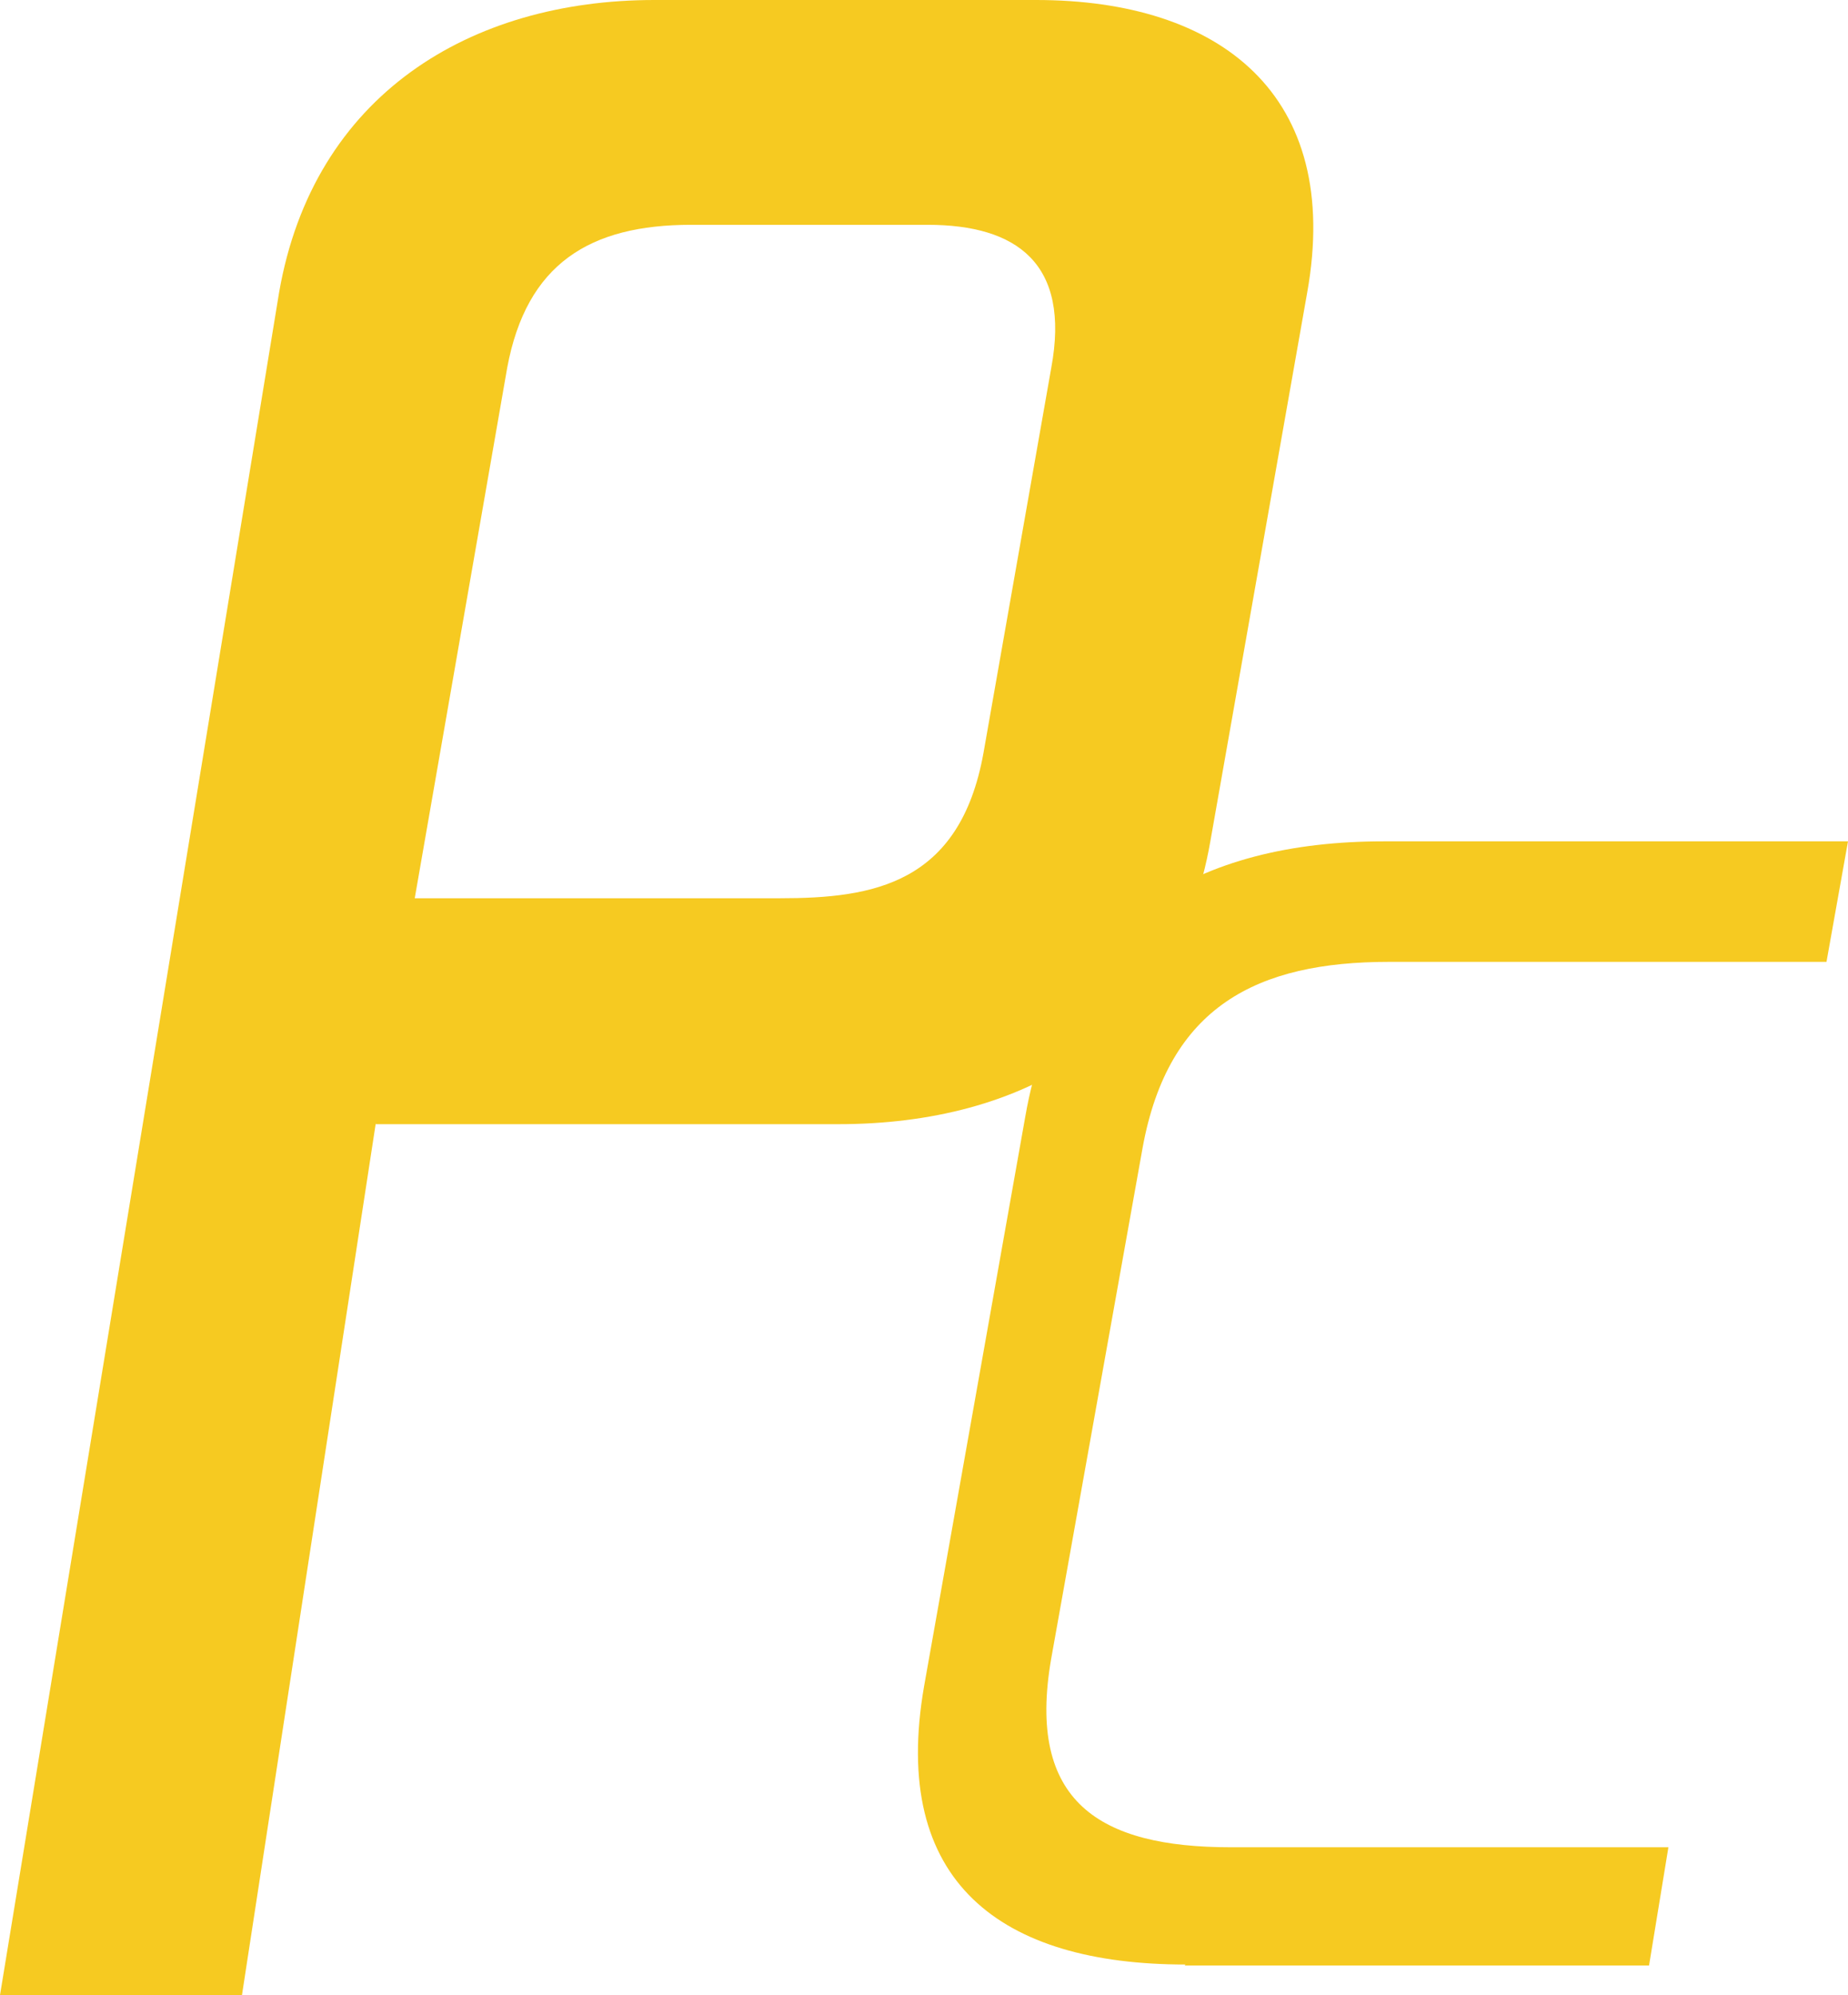
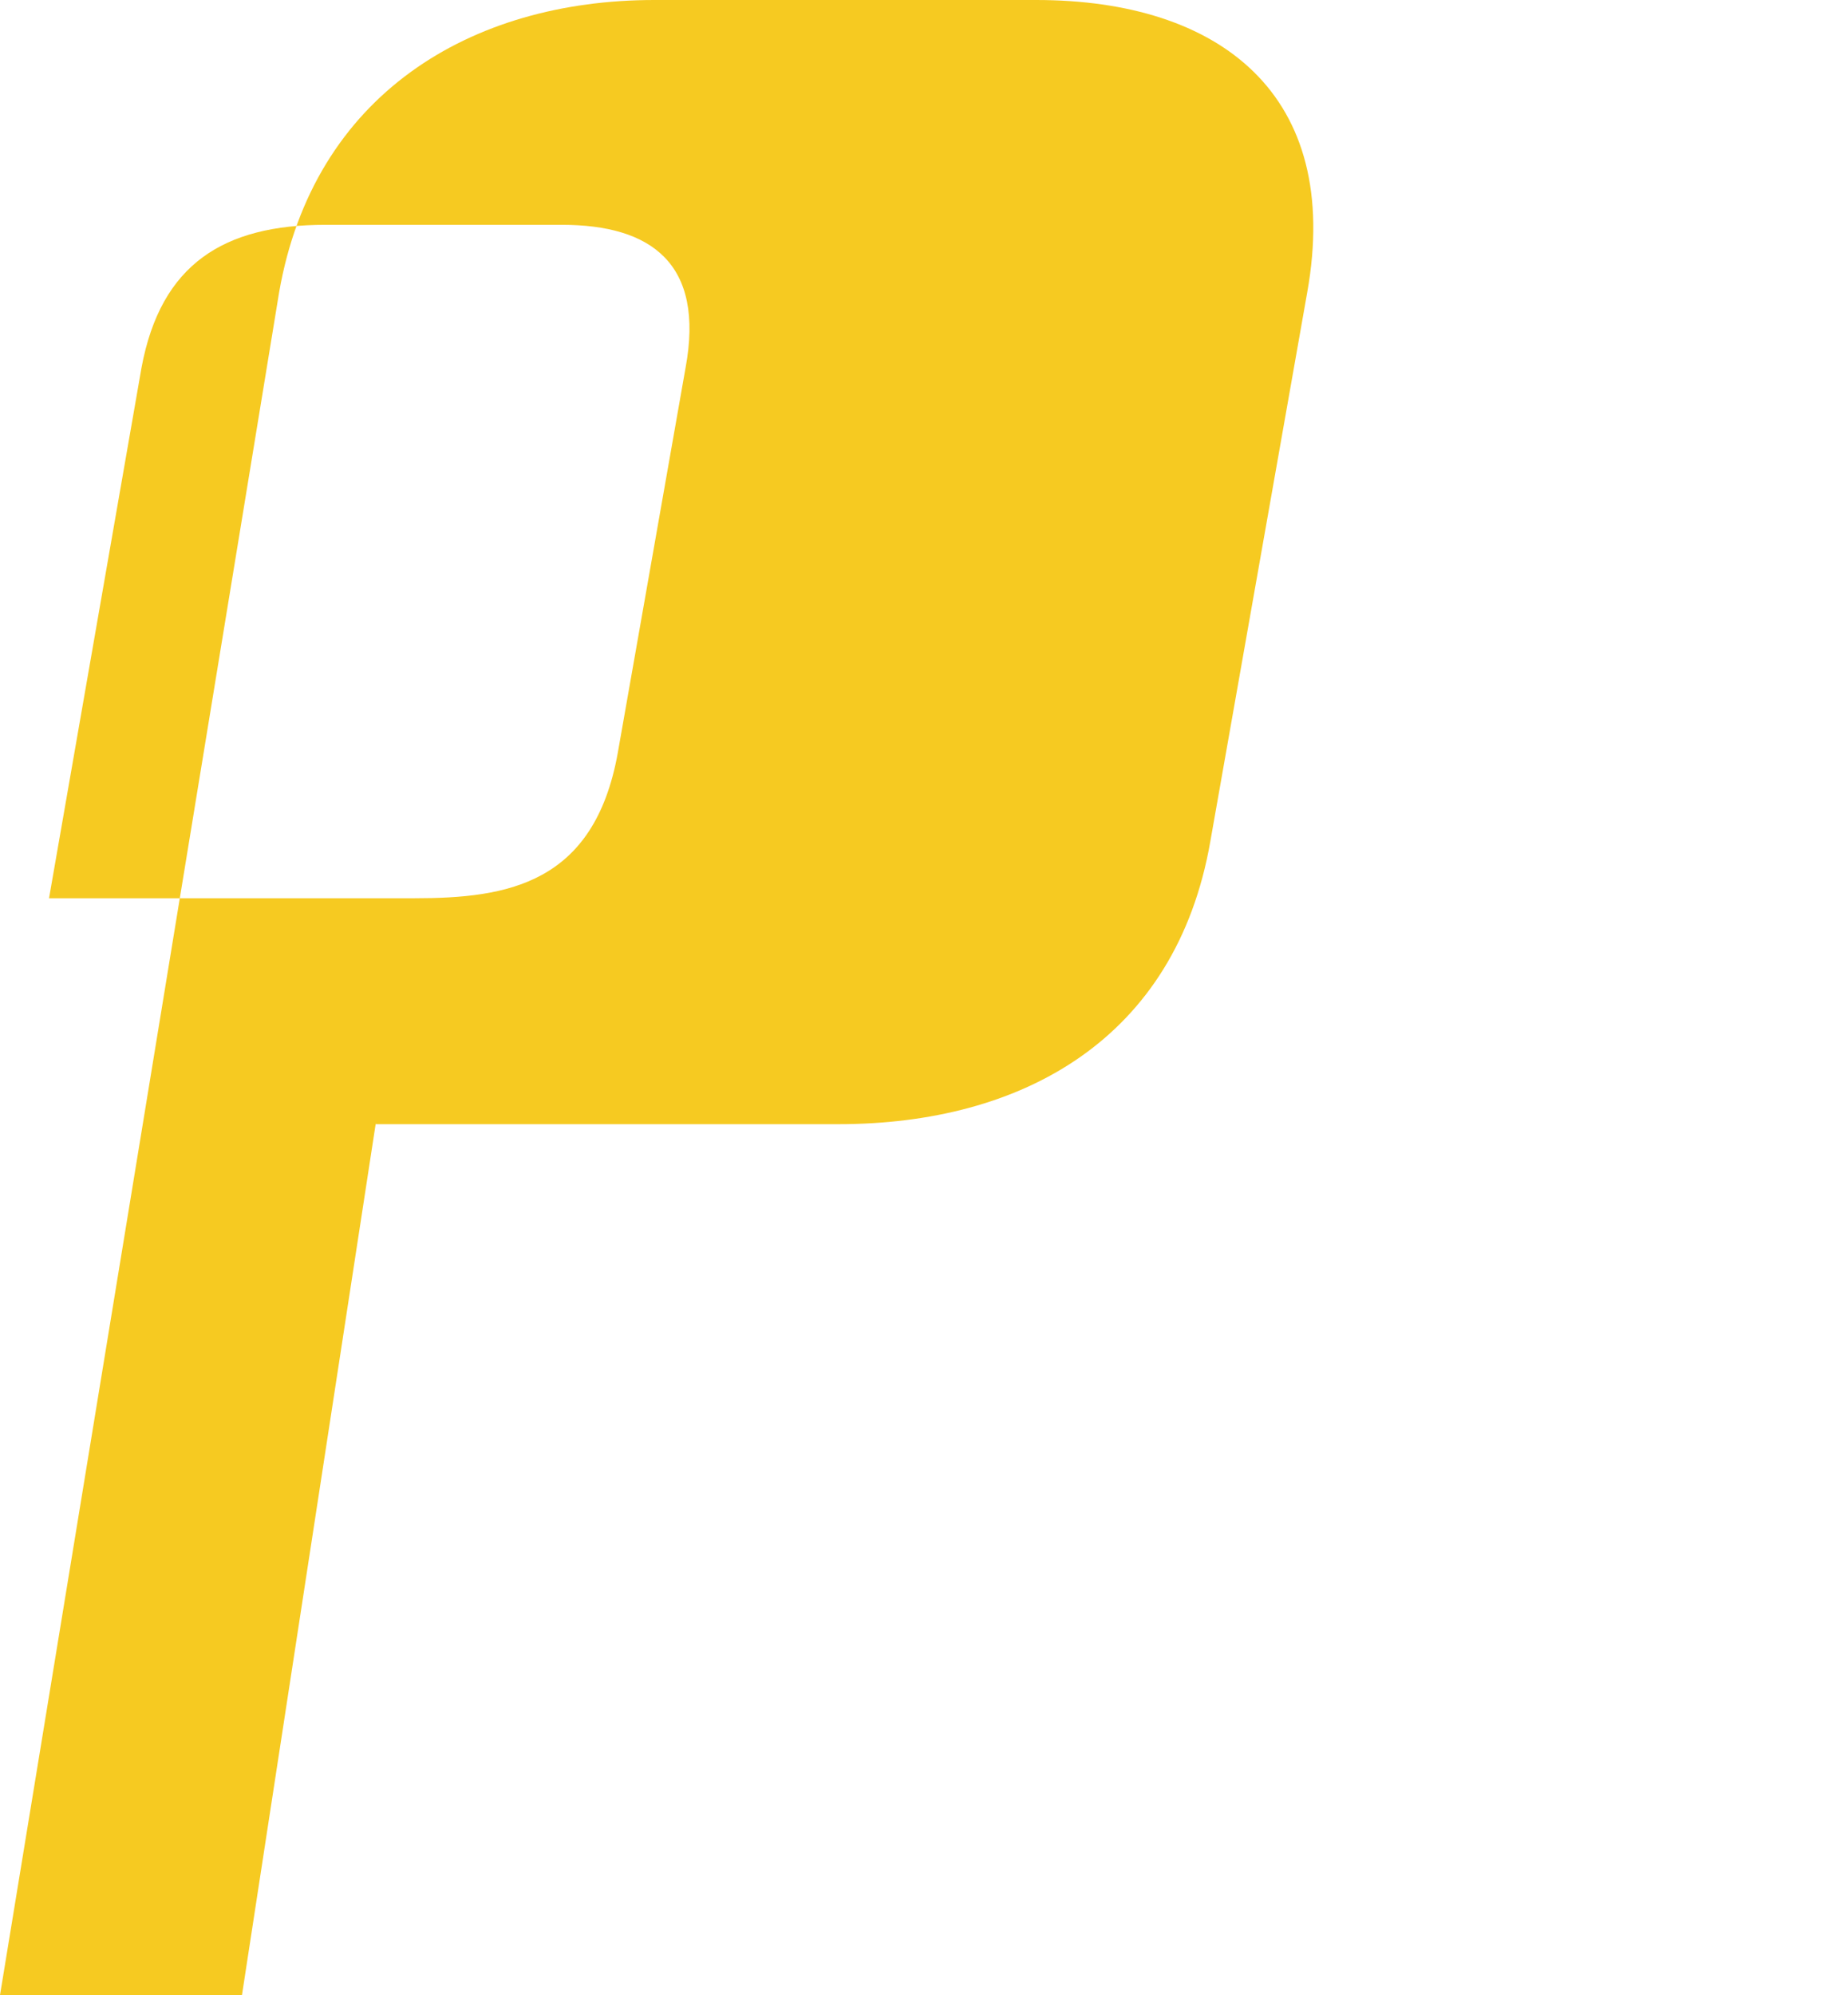
<svg xmlns="http://www.w3.org/2000/svg" version="1.1" width="181.31" height="195.67">
  <svg id="SvgjsSvg1011" viewBox="0 0 181.31 195.67">
    <g id="SvgjsG1010">
-       <path d="M40.67,88.1h35.88c9.08,0,17.62-1.37,19.94-14.25l6.65-37.77c1.9-10.24-3.38-14.03-12.13-14.03h-23.21c-9.92,0-16.14,3.8-18.04,14.03l-9.07,52.02ZM36.87,110.16l-13.13,85.52H0L27.38,28.7C30.75,9.28,46.16,0,64.2,0h37.46c18.04,0,30.07,9.28,26.59,28.7l-9.5,53.81c-3.38,19.41-18.46,27.75-36.51,27.75h-45.37v-.1Z" style="fill:#f6ca21;" />
-       <path d="M116.31,192.68c-18.05,0-29.02-8.02-25.64-27.33l9.92-55.82c3.38-19.41,17.09-27.01,35.14-27.01h45.58l-2.11,11.82h-42.94c-12.87,0-21.63,4.33-24.16,18.25l-8.97,50.12c-2.43,14.03,4.75,18.47,17.62,18.47h42.94l-1.9,11.6h-45.58l.11-.1Z" style="fill:#f6ca21;" />
+       <path d="M40.67,88.1c9.08,0,17.62-1.37,19.94-14.25l6.65-37.77c1.9-10.24-3.38-14.03-12.13-14.03h-23.21c-9.92,0-16.14,3.8-18.04,14.03l-9.07,52.02ZM36.87,110.16l-13.13,85.52H0L27.38,28.7C30.75,9.28,46.16,0,64.2,0h37.46c18.04,0,30.07,9.28,26.59,28.7l-9.5,53.81c-3.38,19.41-18.46,27.75-36.51,27.75h-45.37v-.1Z" style="fill:#f6ca21;" />
    </g>
  </svg>
  <style>@media (prefers-color-scheme: light) { :root { filter: none; } }
@media (prefers-color-scheme: dark) { :root { filter: none; } }
</style>
</svg>